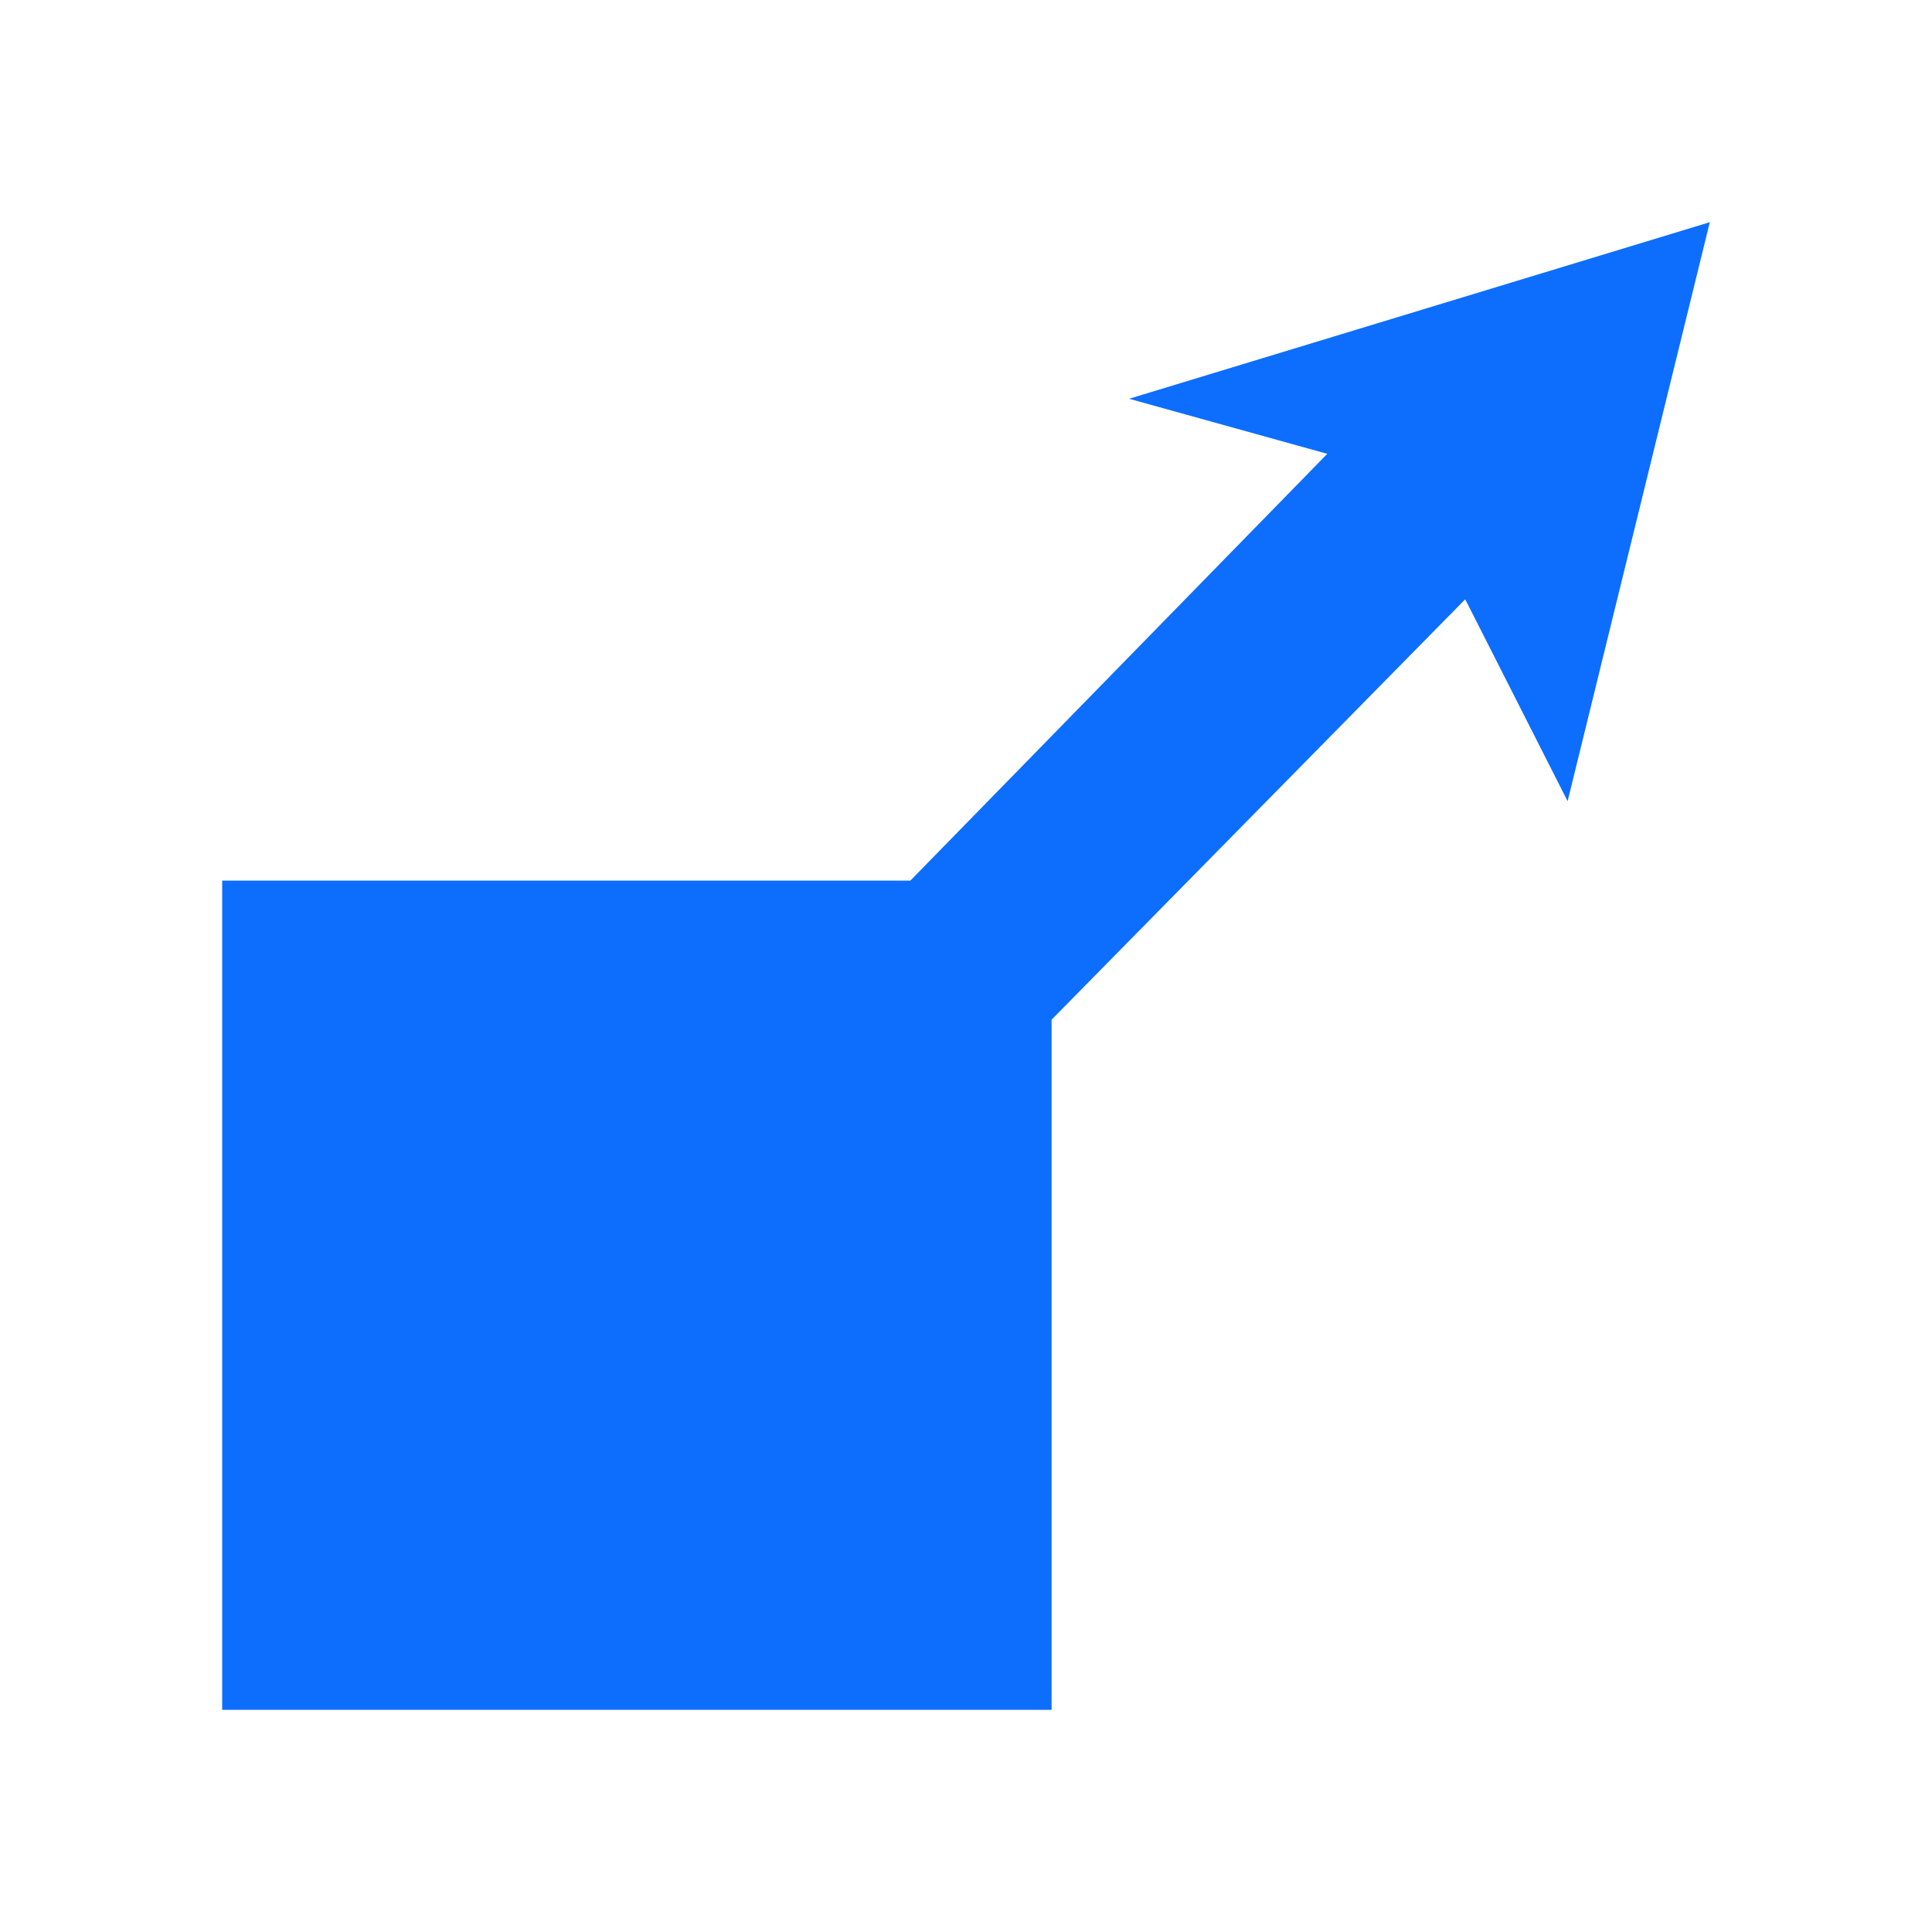
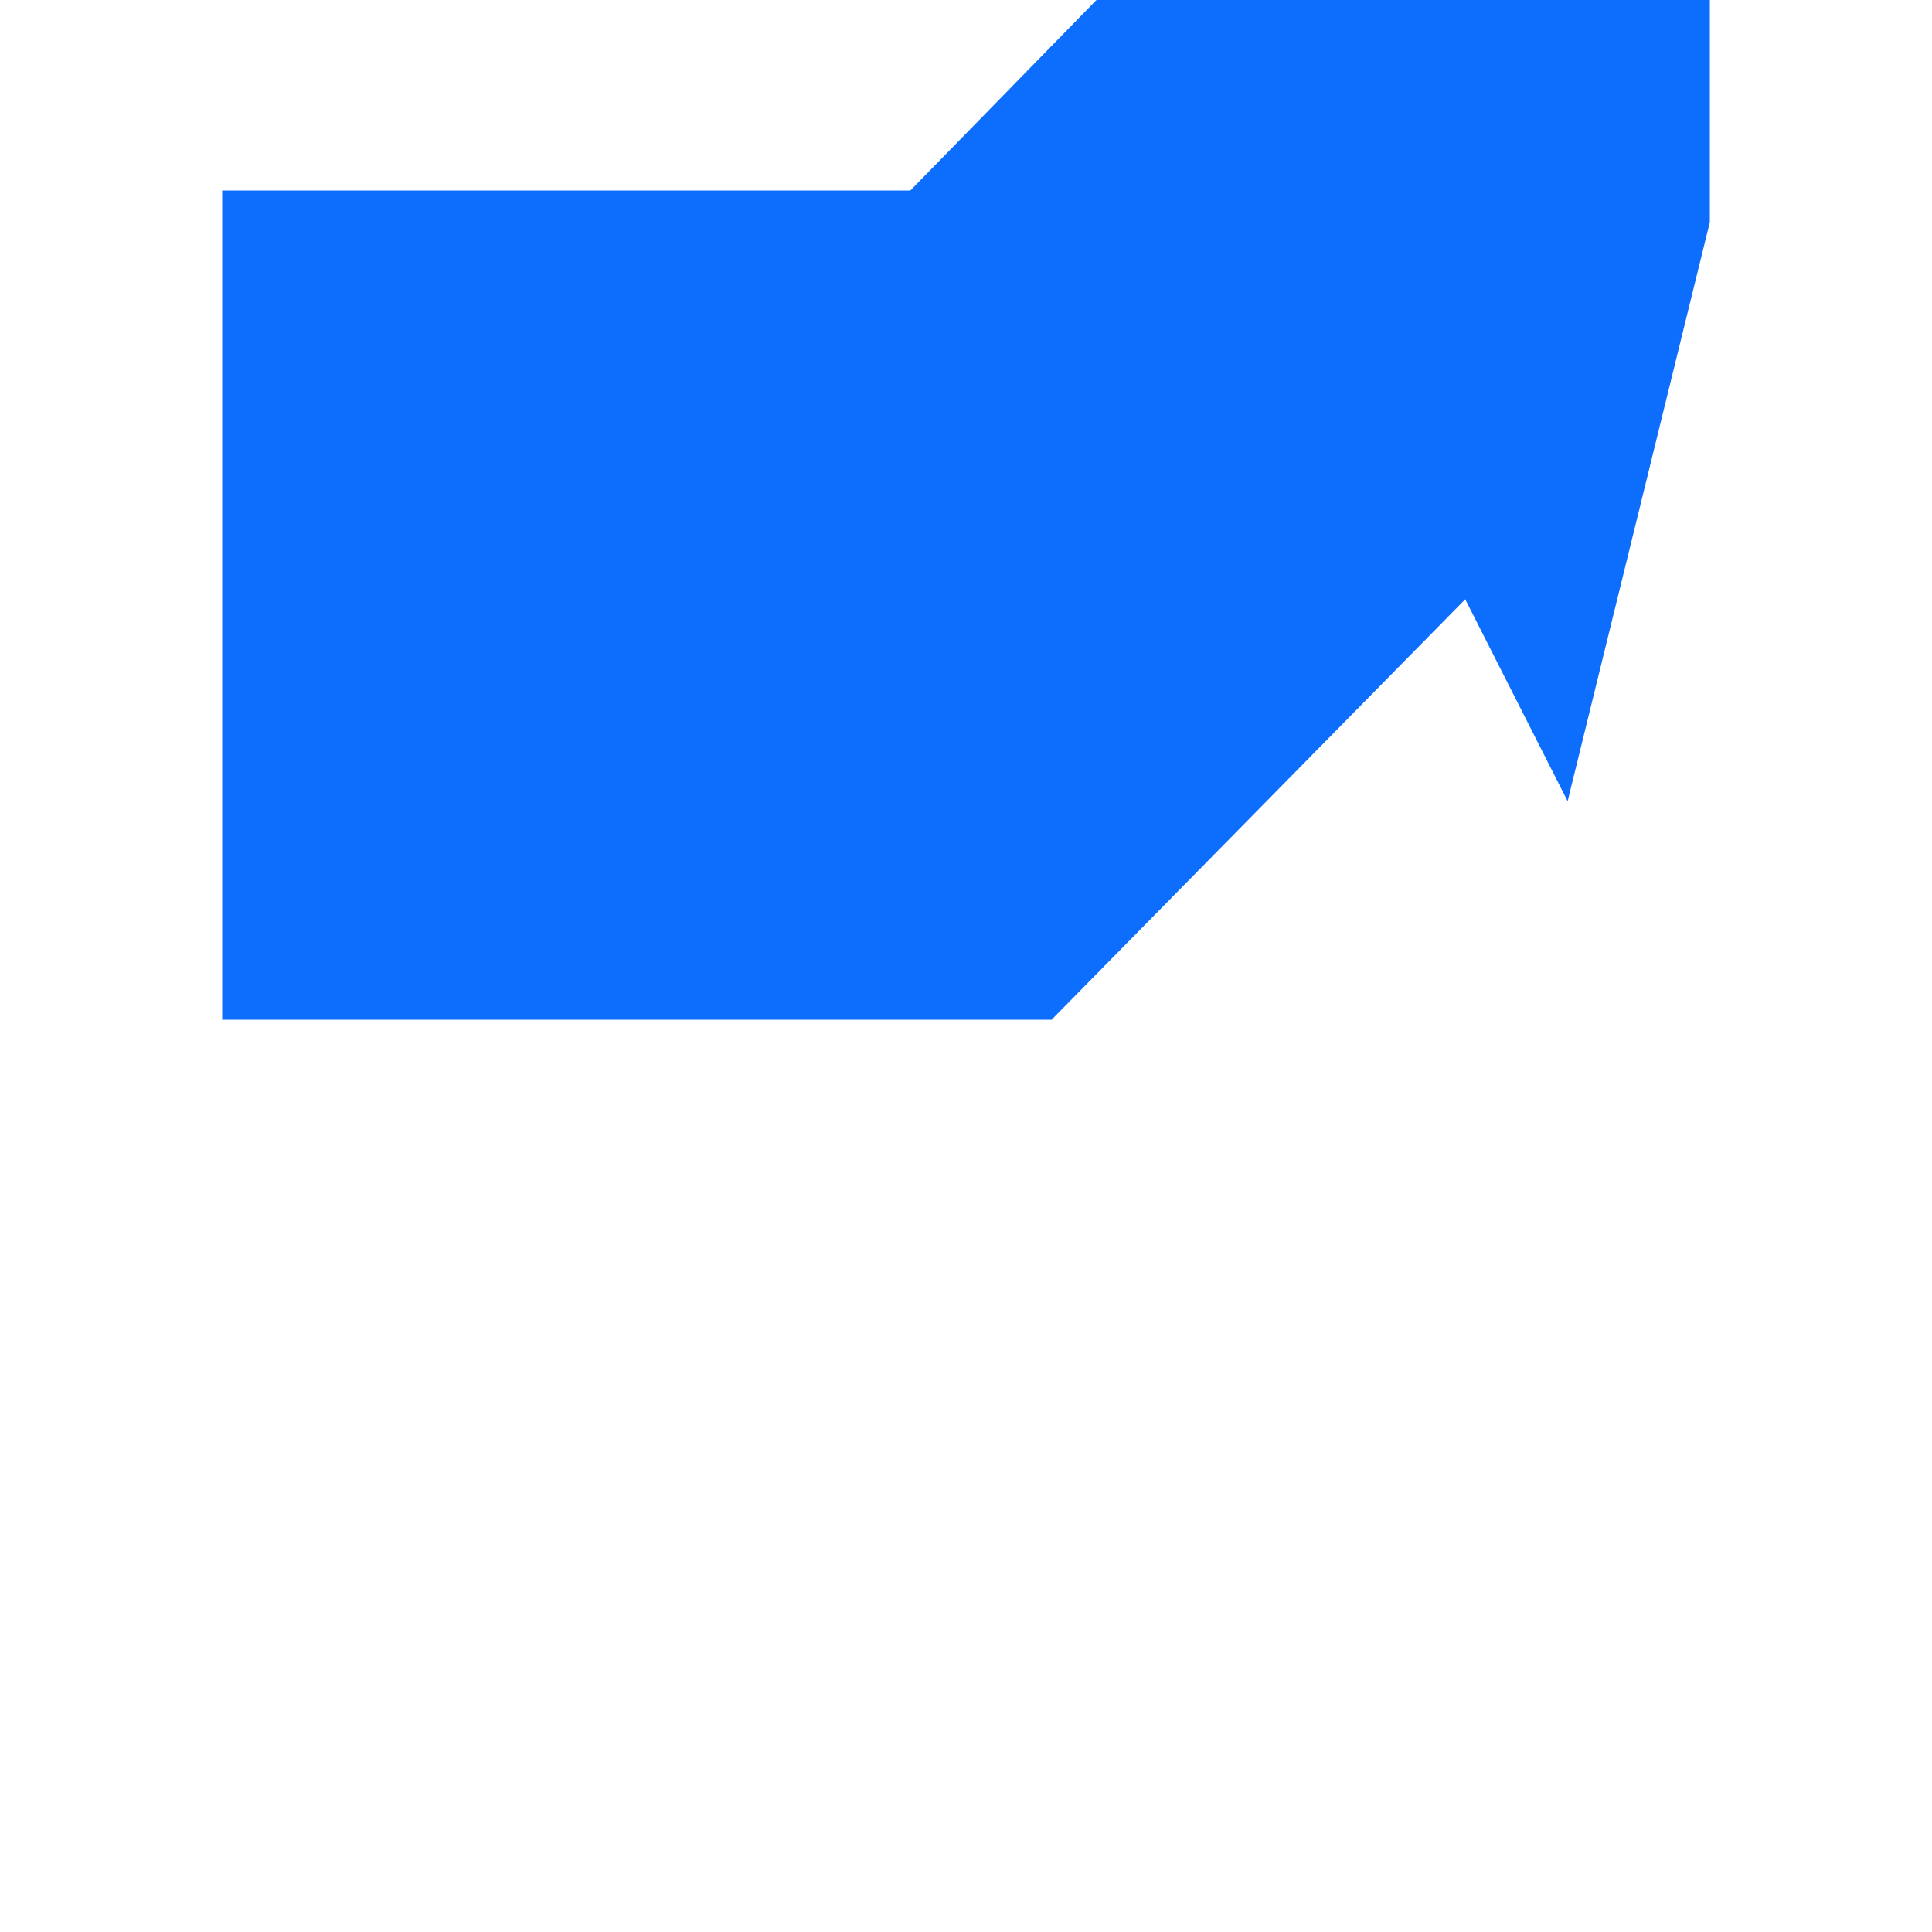
<svg xmlns="http://www.w3.org/2000/svg" id="scalable" viewBox="0 0 100 100">
-   <path d="m88.5,11.5l-7.36,29.97-5.3-10.45-21.41,21.76v35.72H11.5v-42.92h35.62l21.58-22.09-10.26-2.85s30.06-9.14,30.06-9.14Z" fill="#0d6efd" fill-rule="evenodd" />
+   <path d="m88.5,11.5l-7.36,29.97-5.3-10.45-21.41,21.76H11.5v-42.92h35.62l21.58-22.09-10.26-2.85s30.06-9.14,30.06-9.14Z" fill="#0d6efd" fill-rule="evenodd" />
</svg>